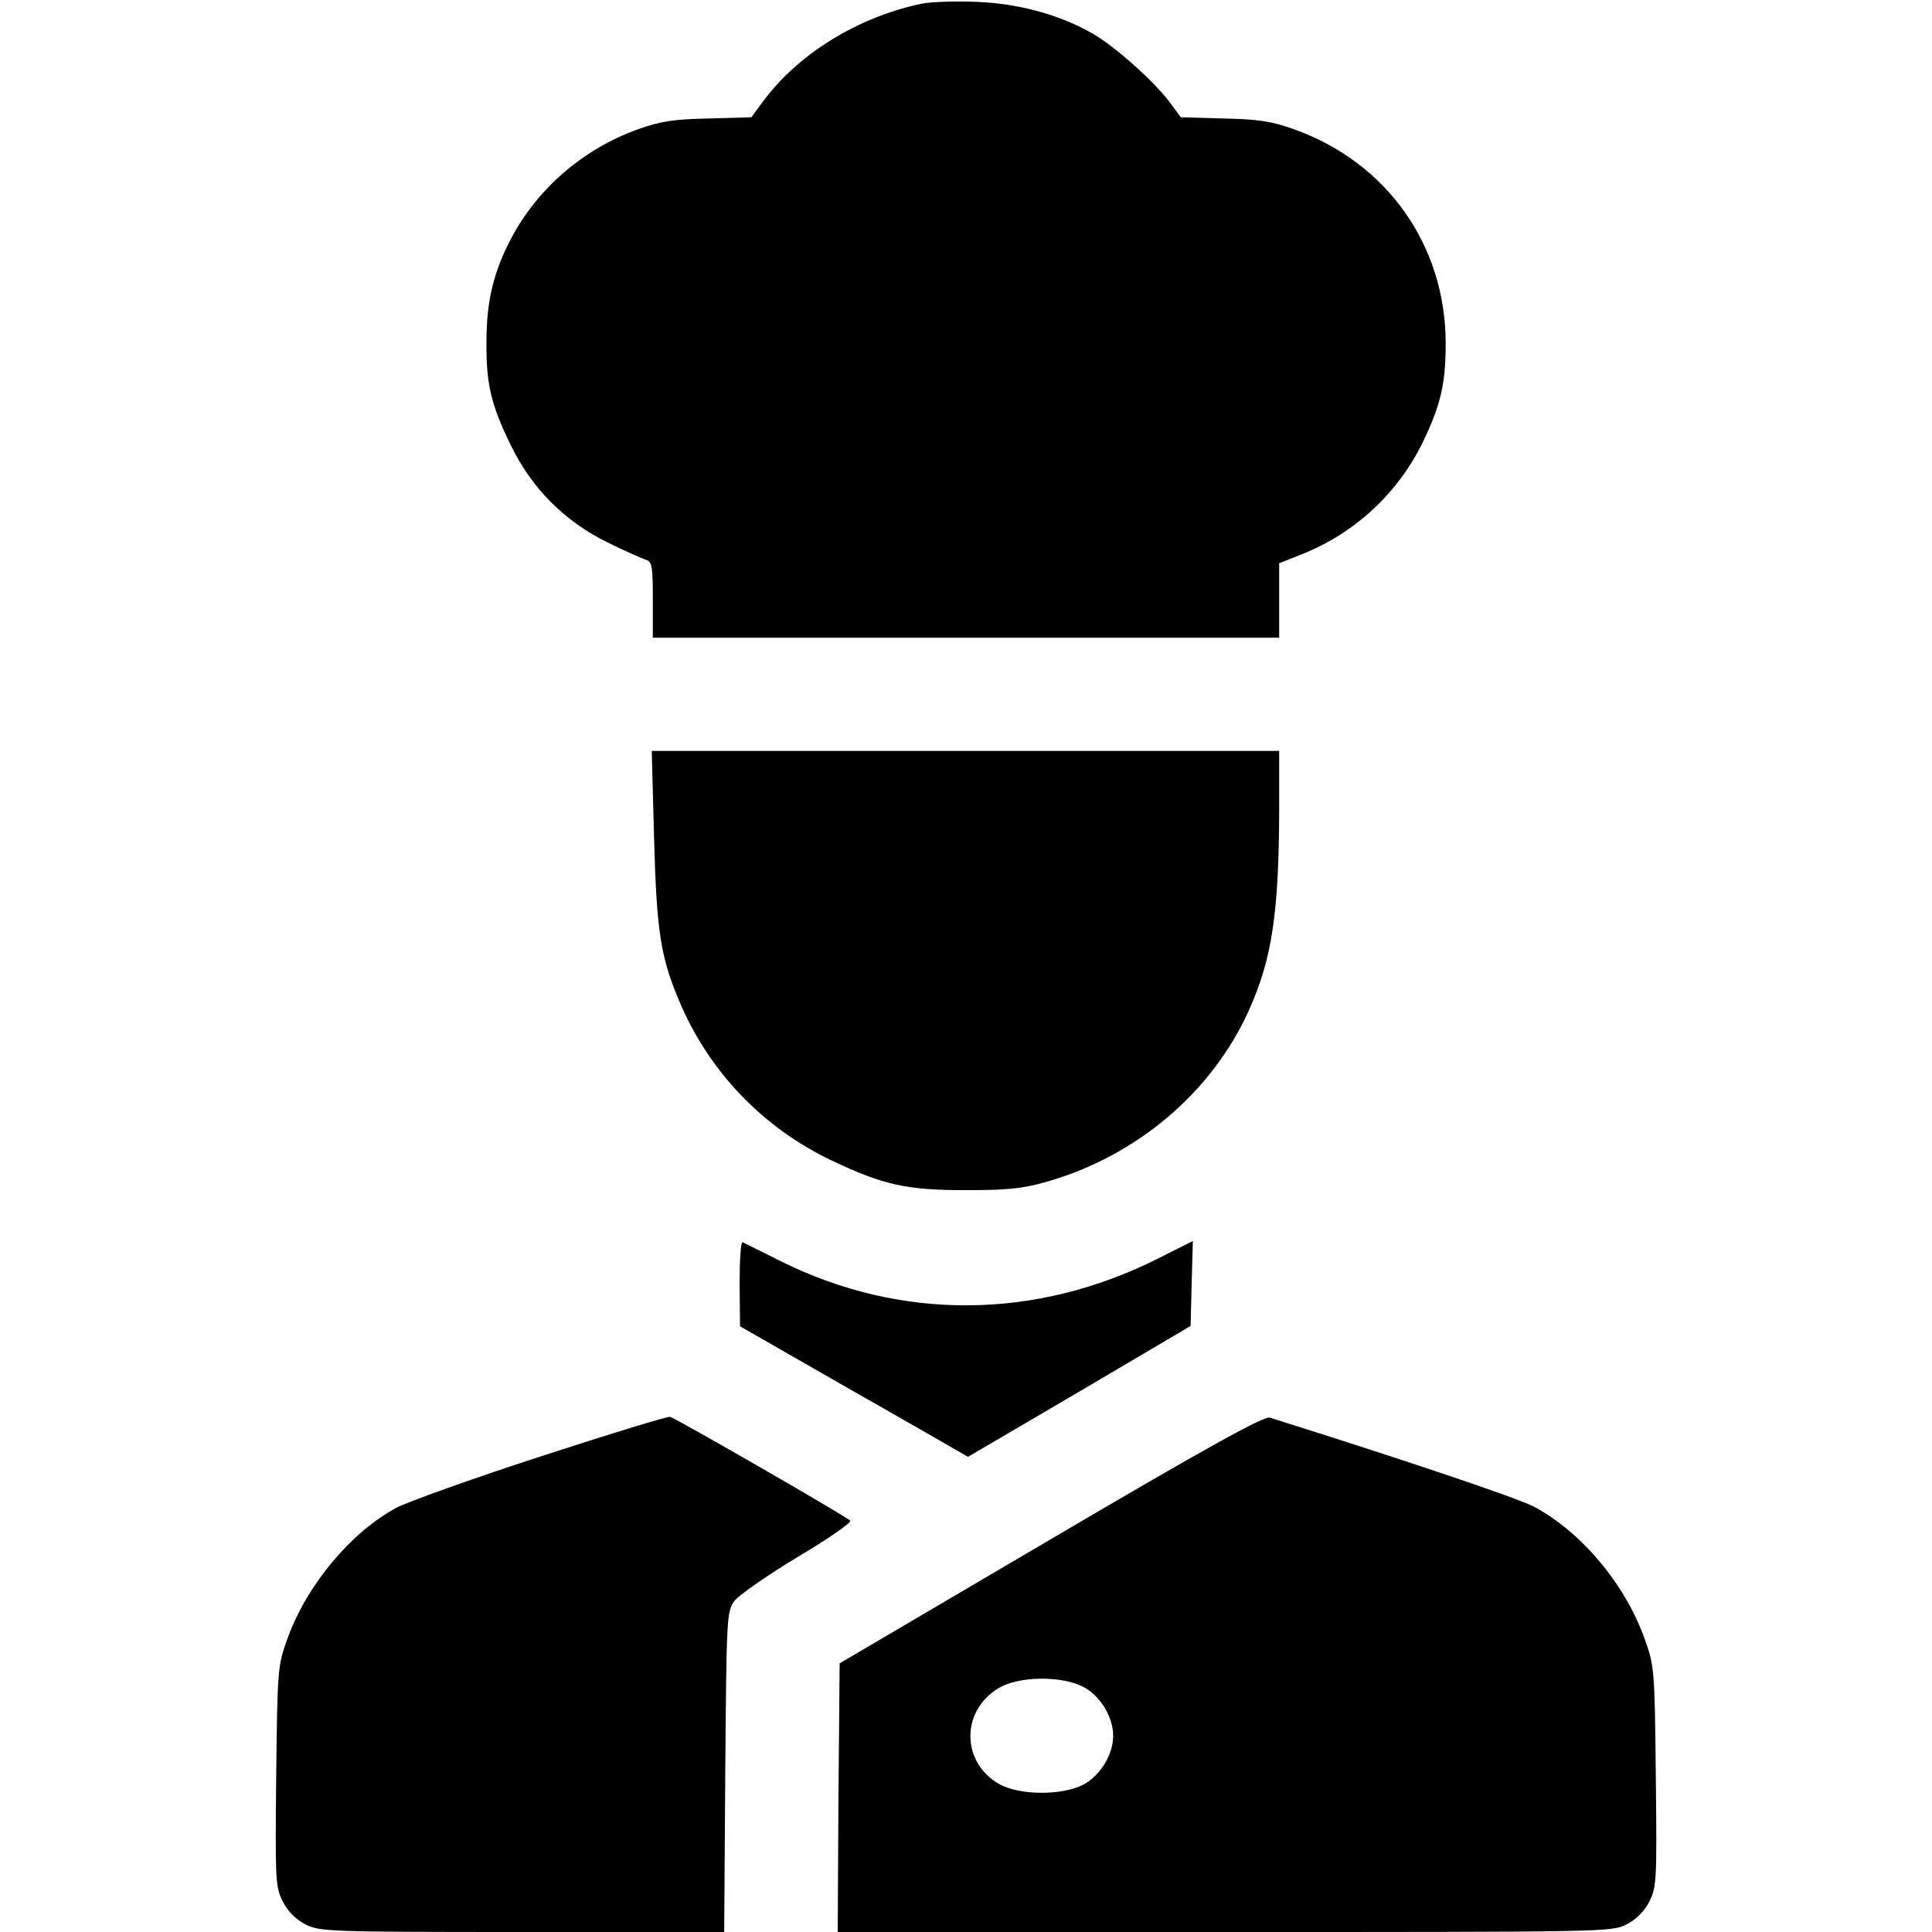
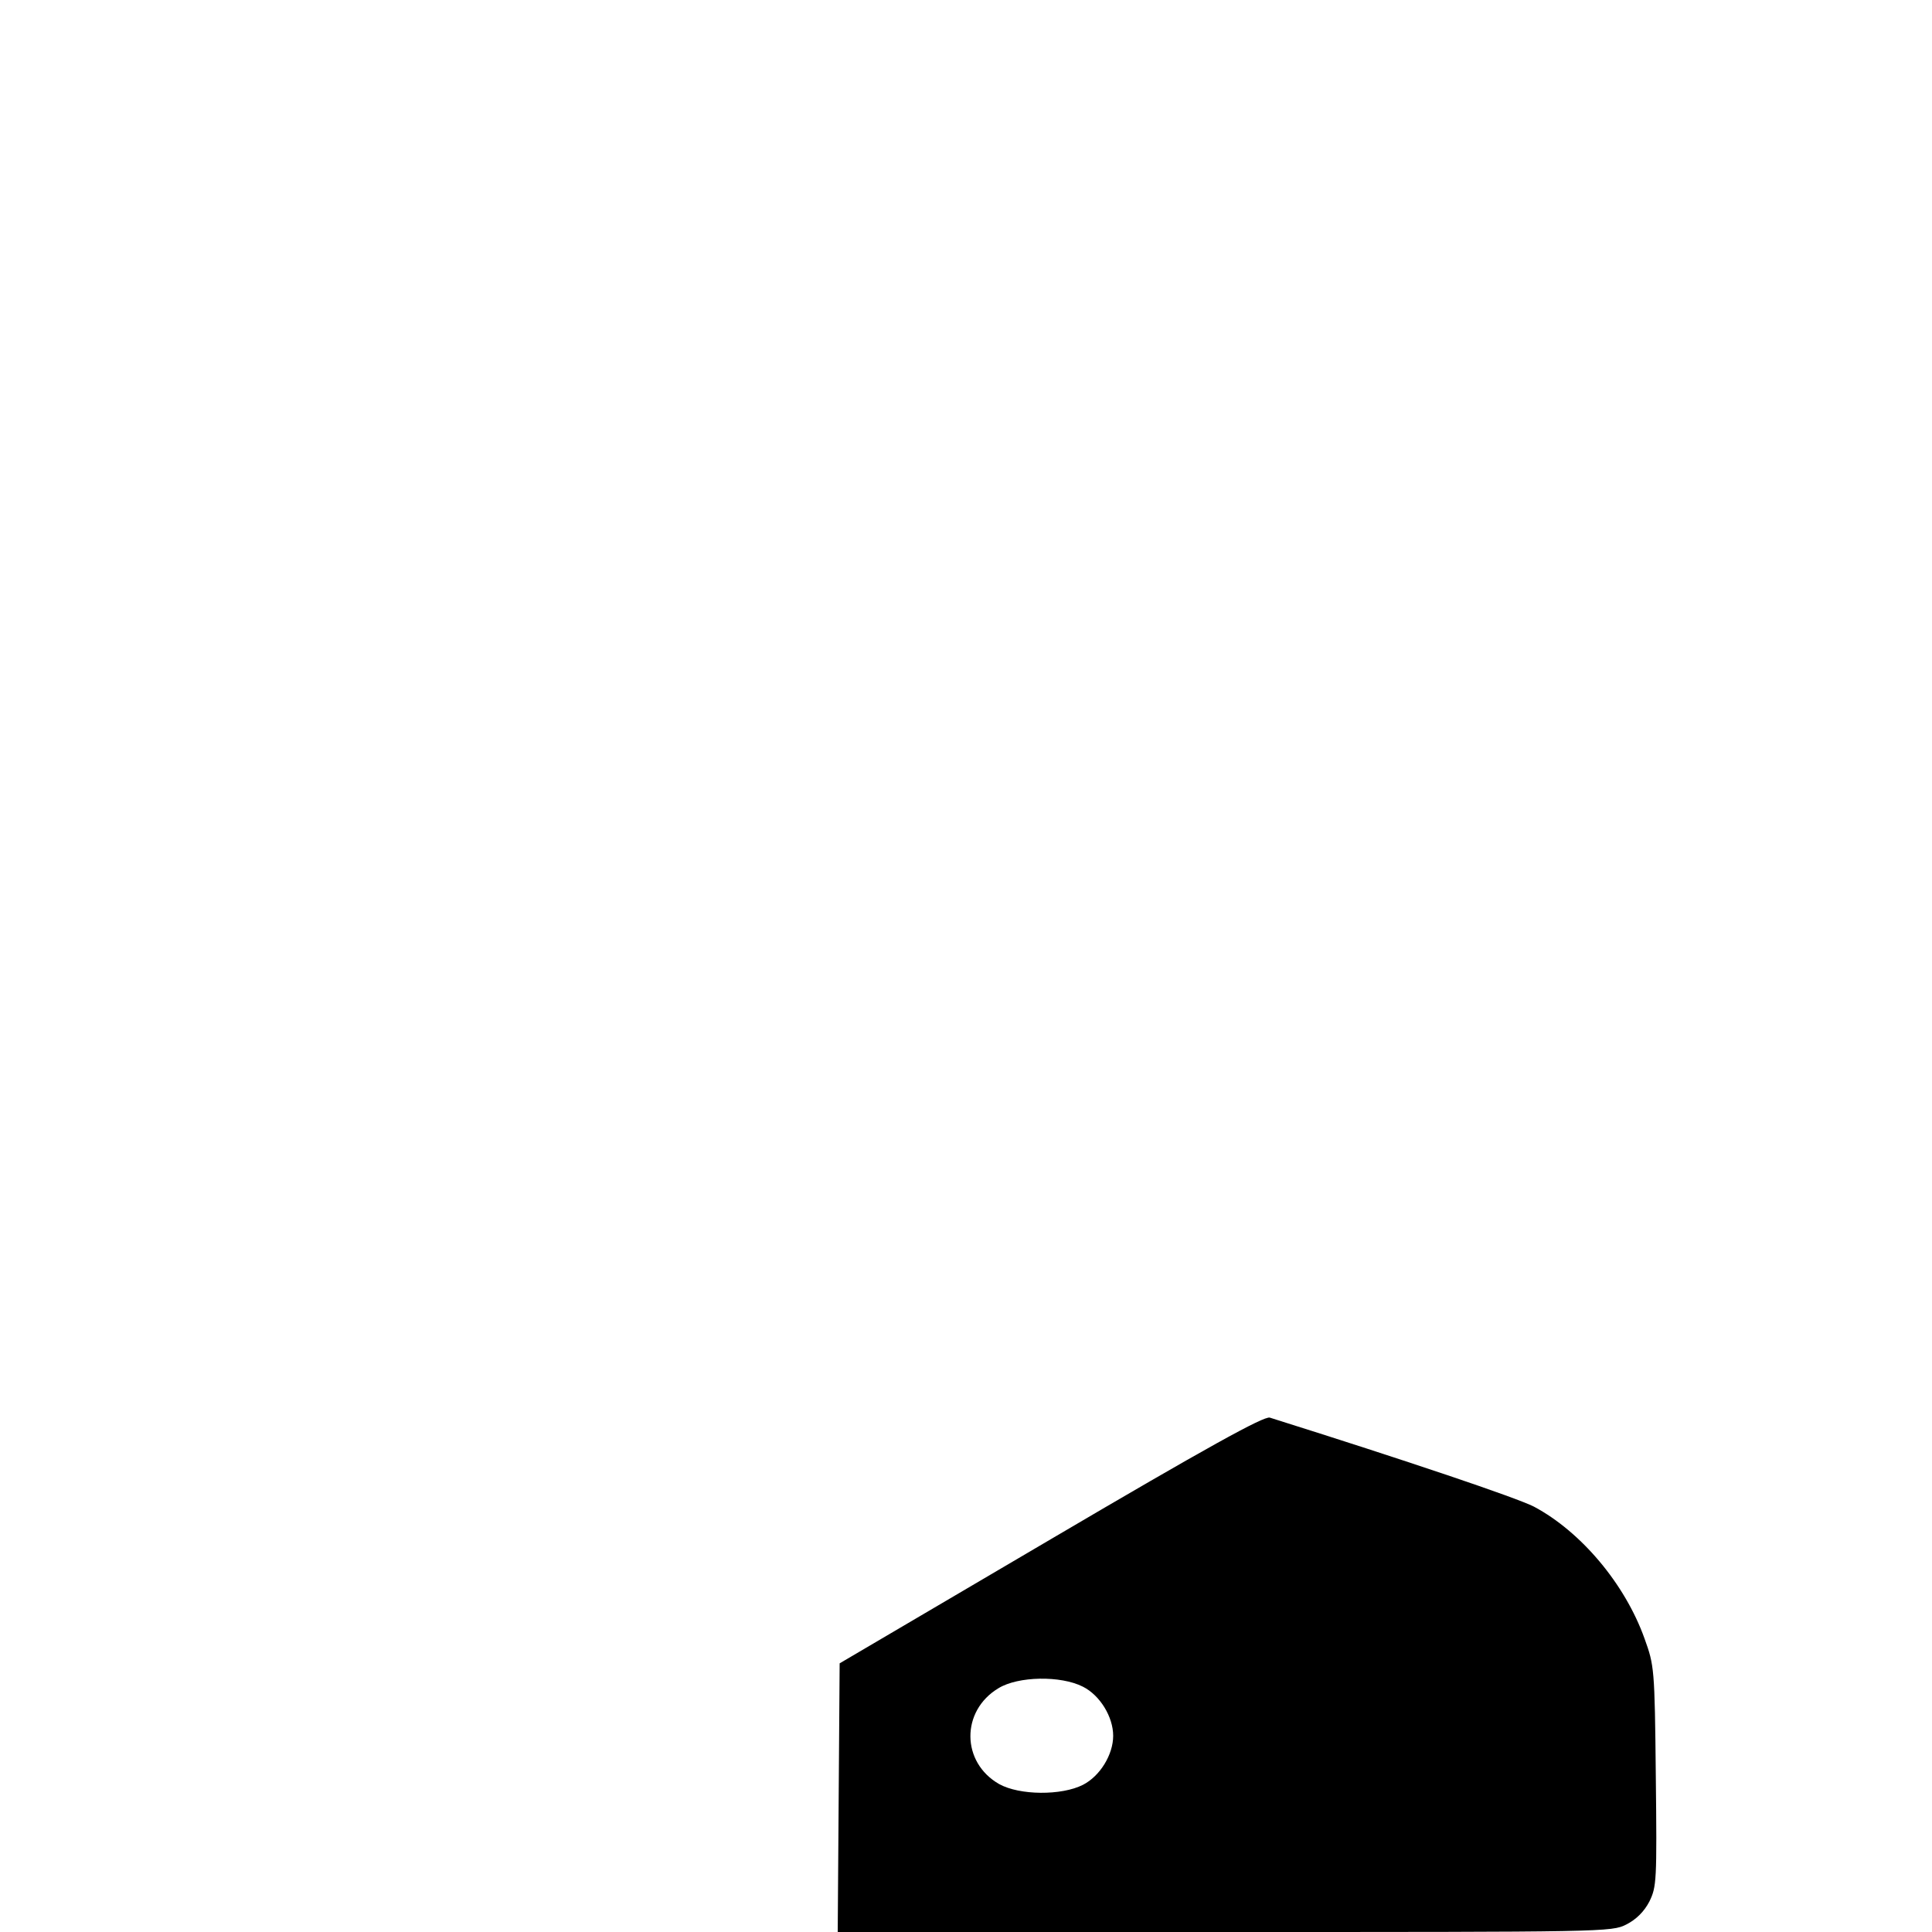
<svg xmlns="http://www.w3.org/2000/svg" width="50px" height="50px" viewBox="0 0 50 50" version="1.1">
  <g id="surface1">
-     <path style=" stroke:none;fill-rule:nonzero;fill:rgb(0%,0%,0%);fill-opacity:1;" d="M 23.84 0.098 C 22.18 0.449 20.625 1.414 19.719 2.664 L 19.445 3.035 L 18.34 3.066 C 17.434 3.086 17.109 3.133 16.504 3.348 C 15.098 3.855 13.918 4.871 13.234 6.16 C 12.773 7.031 12.59 7.793 12.59 8.836 C 12.578 9.93 12.707 10.477 13.215 11.512 C 13.75 12.625 14.609 13.496 15.734 14.043 C 16.184 14.266 16.633 14.461 16.73 14.492 C 16.875 14.539 16.895 14.676 16.895 15.527 L 16.895 16.504 L 33.105 16.504 L 33.105 14.578 L 33.691 14.344 C 35.078 13.797 36.223 12.723 36.855 11.375 C 37.285 10.469 37.414 9.922 37.414 8.887 C 37.414 6.355 35.898 4.207 33.496 3.348 C 32.891 3.133 32.57 3.086 31.66 3.066 L 30.559 3.035 L 30.285 2.664 C 29.895 2.129 28.867 1.211 28.293 0.879 C 27.434 0.379 26.348 0.086 25.246 0.047 C 24.707 0.027 24.074 0.047 23.84 0.098 Z M 23.84 0.098 " />
-     <path style=" stroke:none;fill-rule:nonzero;fill:rgb(0%,0%,0%);fill-opacity:1;" d="M 16.926 21.648 C 16.992 24.082 17.09 24.746 17.57 25.887 C 18.332 27.715 19.738 29.188 21.535 30.039 C 22.871 30.672 23.469 30.801 25 30.801 C 26.074 30.801 26.457 30.762 27.082 30.586 C 29.414 29.922 31.367 28.27 32.324 26.141 C 32.922 24.812 33.098 23.613 33.105 20.965 L 33.105 19.434 L 16.867 19.434 Z M 16.926 21.648 " />
-     <path style=" stroke:none;fill-rule:nonzero;fill:rgb(0%,0%,0%);fill-opacity:1;" d="M 19.141 33.223 L 19.152 34.324 L 21.797 35.84 C 23.254 36.668 24.582 37.43 24.746 37.527 L 25.051 37.703 L 27.93 36.016 L 30.812 34.316 L 30.84 33.223 L 30.871 32.117 L 29.98 32.566 C 26.809 34.16 23.332 34.188 20.215 32.645 C 19.707 32.391 19.258 32.168 19.219 32.148 C 19.172 32.129 19.141 32.605 19.141 33.223 Z M 19.141 33.223 " />
-     <path style=" stroke:none;fill-rule:nonzero;fill:rgb(0%,0%,0%);fill-opacity:1;" d="M 14.016 37.684 C 12.238 38.262 10.547 38.867 10.254 39.023 C 9.082 39.656 7.941 41.016 7.441 42.402 C 7.188 43.105 7.18 43.164 7.148 45.965 C 7.121 48.691 7.129 48.828 7.316 49.207 C 7.453 49.473 7.656 49.676 7.91 49.805 C 8.281 49.988 8.477 50 13.516 50 L 18.742 50 L 18.77 45.859 C 18.801 41.844 18.809 41.707 19.004 41.434 C 19.113 41.289 19.855 40.77 20.645 40.293 C 21.438 39.824 22.051 39.395 22.004 39.355 C 21.906 39.246 17.492 36.707 17.344 36.668 C 17.285 36.648 15.781 37.109 14.016 37.684 Z M 14.016 37.684 " />
-     <path style=" stroke:none;fill-rule:nonzero;fill:rgb(0%,0%,0%);fill-opacity:1;" d="M 27.199 39.832 L 21.73 43.047 L 21.699 46.523 L 21.68 50 L 31.691 50 C 41.535 50 41.711 50 42.09 49.805 C 42.344 49.676 42.551 49.473 42.688 49.207 C 42.871 48.828 42.883 48.691 42.852 45.965 C 42.824 43.164 42.812 43.105 42.559 42.402 C 42.051 40.984 40.91 39.637 39.699 38.992 C 39.238 38.758 36.438 37.812 32.863 36.688 C 32.715 36.641 31.23 37.461 27.199 39.832 Z M 28.027 43.652 C 28.469 43.875 28.809 44.434 28.809 44.922 C 28.809 45.41 28.469 45.965 28.027 46.191 C 27.473 46.473 26.387 46.465 25.859 46.172 C 24.875 45.613 24.863 44.277 25.84 43.691 C 26.348 43.379 27.453 43.359 28.027 43.652 Z M 28.027 43.652 " />
+     <path style=" stroke:none;fill-rule:nonzero;fill:rgb(0%,0%,0%);fill-opacity:1;" d="M 27.199 39.832 L 21.73 43.047 L 21.68 50 L 31.691 50 C 41.535 50 41.711 50 42.09 49.805 C 42.344 49.676 42.551 49.473 42.688 49.207 C 42.871 48.828 42.883 48.691 42.852 45.965 C 42.824 43.164 42.812 43.105 42.559 42.402 C 42.051 40.984 40.91 39.637 39.699 38.992 C 39.238 38.758 36.438 37.812 32.863 36.688 C 32.715 36.641 31.23 37.461 27.199 39.832 Z M 28.027 43.652 C 28.469 43.875 28.809 44.434 28.809 44.922 C 28.809 45.41 28.469 45.965 28.027 46.191 C 27.473 46.473 26.387 46.465 25.859 46.172 C 24.875 45.613 24.863 44.277 25.84 43.691 C 26.348 43.379 27.453 43.359 28.027 43.652 Z M 28.027 43.652 " />
  </g>
</svg>